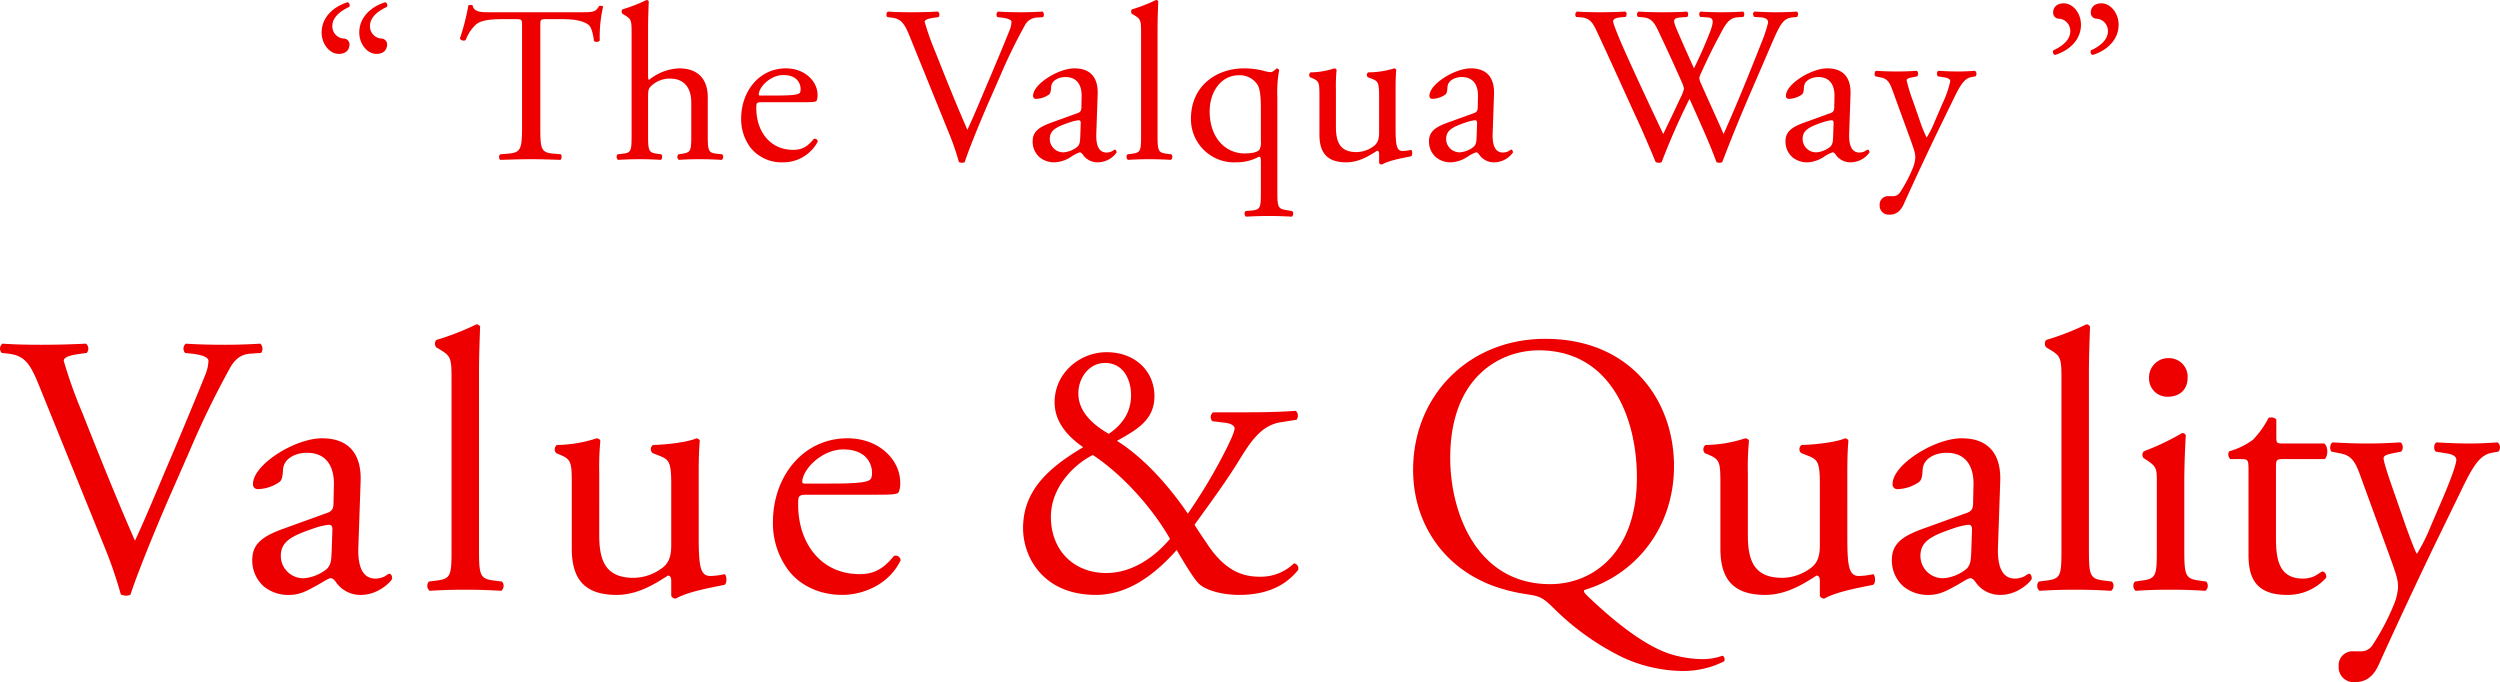
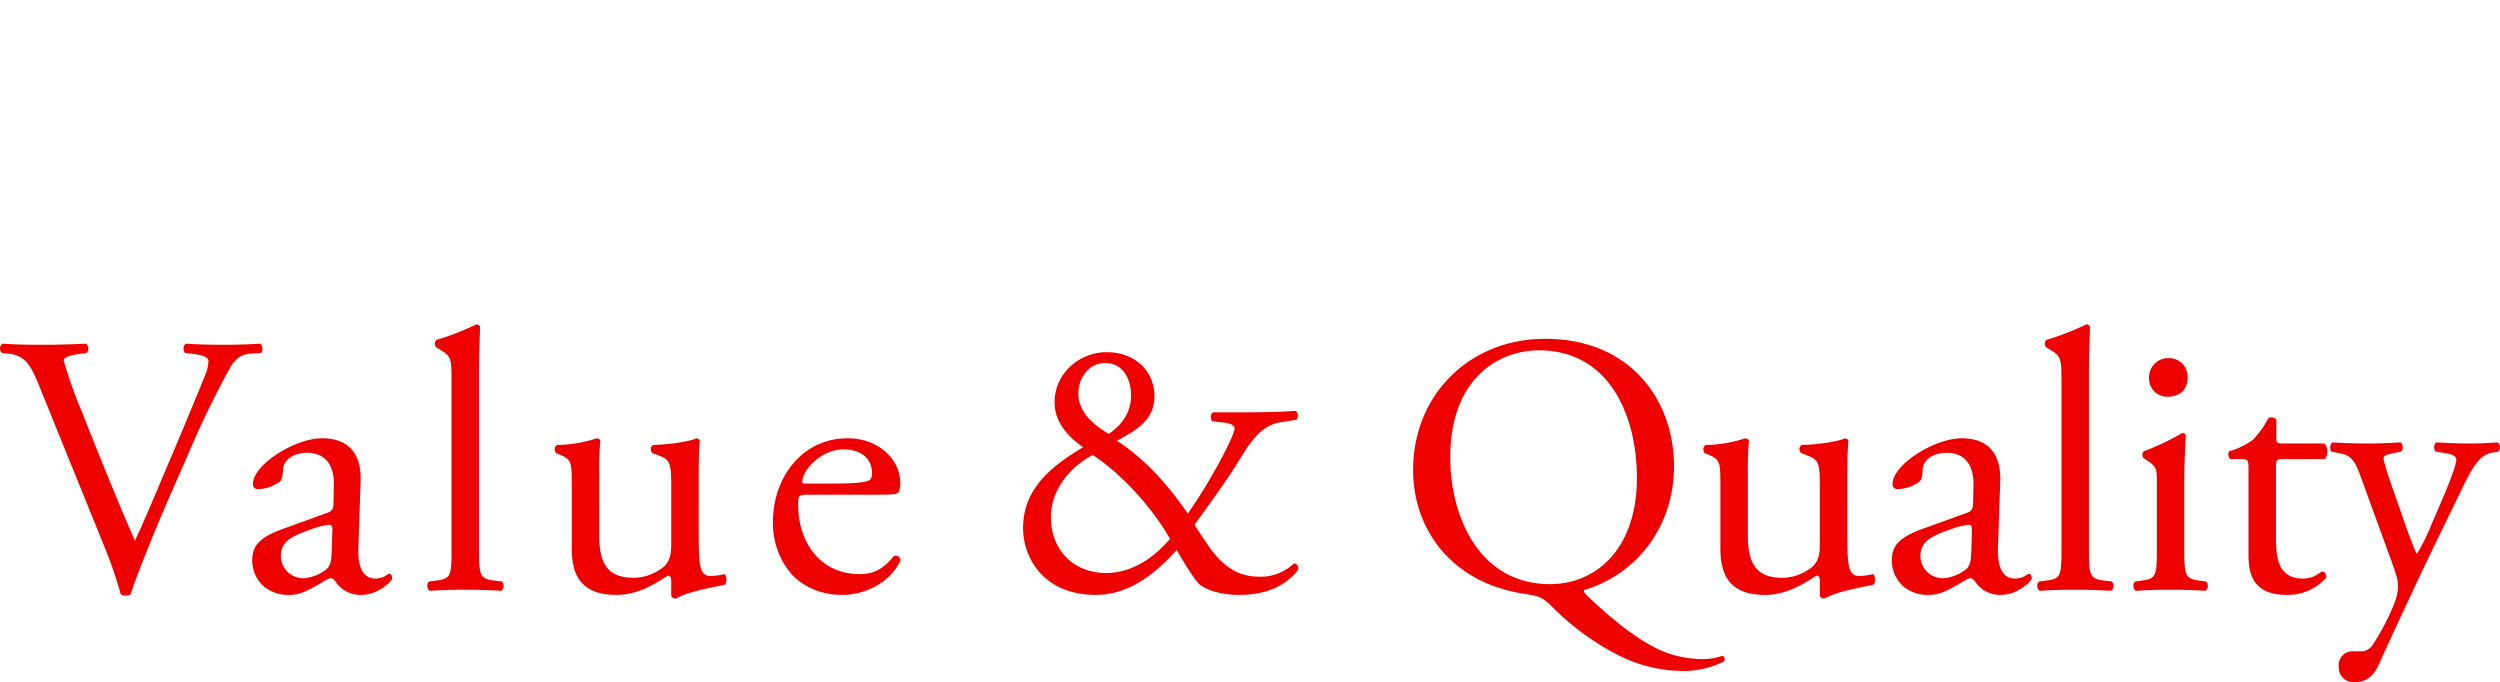
<svg xmlns="http://www.w3.org/2000/svg" width="673.636" height="183.8" viewBox="0 0 673.636 183.8">
  <g id="グループ_28809" data-name="グループ 28809" transform="translate(-588.132 -829.1)">
    <path id="パス_155917" data-name="パス 155917" d="M27.6-12A116.516,116.516,0,0,1,32.2,1.3a4.013,4.013,0,0,0,1.5.3,2.016,2.016,0,0,0,1.1-.3C36.5-4,41.2-15.6,45.2-24.8l5.4-12.3a241.3,241.3,0,0,1,11.2-23c1.3-2.1,2.8-3.3,5.2-3.5l3-.2a1.967,1.967,0,0,0-.2-2.5c-3.3.2-6.4.3-9.7.3-3.8,0-7.6-.1-10.4-.3a1.749,1.749,0,0,0-.2,2.5l1.8.2c3.5.4,4.5,1.2,4.5,1.9a10.632,10.632,0,0,1-.9,3.9c-1.7,4.3-6.4,15.6-9.3,22.4-2.3,5.3-6.5,15.6-9.6,22.2-5-11.4-9.6-22.9-14.2-34.5a125.257,125.257,0,0,1-5-14c.1-.8.9-1.4,4.7-1.9l1.5-.2a1.749,1.749,0,0,0-.2-2.5c-4.2.2-7.7.3-12.1.3-4.3,0-7.5-.1-10.4-.3a1.677,1.677,0,0,0-.2,2.5l1.8.2c4.3.5,5.8,2.6,8.1,8.2Zm48.3-4.4c-6.4,2.3-8.3,4.6-8.3,8.5a9.356,9.356,0,0,0,3.1,7,10.349,10.349,0,0,0,7,2.3c2.8,0,5-1.3,7.2-2.5,2-1.1,3.2-2,3.9-2,.6,0,1.2.8,1.6,1.4a7.98,7.98,0,0,0,6.5,3.1c4.9,0,8.4-3.9,8.4-4.4,0-.7-.3-1.3-.7-1.3-.3,0-.8.4-1.3.7a5.746,5.746,0,0,1-2.5.6c-3.9,0-4.8-4.1-4.6-8.7l.6-17.4c.3-7.5-3.2-11.7-10.4-11.7-7.3,0-18.6,7.1-18.6,12.3a1.265,1.265,0,0,0,1.4,1.4A10.761,10.761,0,0,0,74.9-29c.8-.6.9-1.8,1-3.4.2-3.1,3.6-4.5,6.4-4.5,6.2,0,7.4,5,7.3,8.7l-.1,4.6c0,1.5-.2,2.4-1.7,2.9Zm-.6,7.3c0-3.9,2.9-5.4,8.8-7.4a18.872,18.872,0,0,1,4.1-1c.6,0,1,.2,1,1.3L89-10.3c-.1,2.1-.1,3.5-1.3,4.7a11.308,11.308,0,0,1-6.1,2.5A6.027,6.027,0,0,1,75.3-9.1Zm53.4-49.4c0-4.4.2-9.4.3-12.4a1.1,1.1,0,0,0-1-.6,70.956,70.956,0,0,1-10.8,4.2,1.521,1.521,0,0,0,0,2l1,.6c3,1.8,3.1,2.4,3.1,8.3v45.2c0,7.2-.1,8.2-3.8,8.7l-2.3.3a1.749,1.749,0,0,0,.2,2.5c3-.2,6-.3,9.6-.3,3.5,0,6.4.1,9.7.3a1.749,1.749,0,0,0,.2-2.5l-2.4-.3c-3.6-.5-3.8-1.5-3.8-8.7Zm32.4,27.1a75.353,75.353,0,0,1,.3-8.7c-.1-.4-.4-.6-1-.7A35.4,35.4,0,0,1,149.7-39a1.485,1.485,0,0,0-.2,2.2l1.2.5c3,1.3,3,2.2,3,8.5v16.7c0,8.1,3.3,12.5,12.1,12.5,5.9,0,10.8-3.3,13.8-5.2.6,0,.9.5.9,1.4V1.7a1.387,1.387,0,0,0,1.2.7c3.4-1.9,9.2-2.9,13.1-3.7.8-.4.7-2.4.1-2.9a18.95,18.95,0,0,1-3.9.5c-2.8,0-3.1-3-3.1-10.9V-31.4c0-3.7.1-6.8.3-8.7-.1-.4-.4-.6-.9-.7-2.2,1-7.7,1.7-11.7,1.8a1.36,1.36,0,0,0-.1,2.2l1.3.5c3,1.2,3.7,1.4,3.7,7.9V-12c0,3.1-.7,4.6-2,5.8a13.082,13.082,0,0,1-8.1,3c-7.6,0-9.3-4.6-9.3-11.5Zm74.8,5.8c4.2,0,5.6-.1,5.9-.7a6.179,6.179,0,0,0,.4-2.6c0-6-5.6-11.9-14.2-11.9-12,0-20.1,10.3-20.1,22.6a21.232,21.232,0,0,0,4.2,13c2.9,3.8,8,6.6,14.5,6.6,5.2,0,12.4-2.5,15.7-9.3a1.322,1.322,0,0,0-1.8-1.2c-3.1,3.9-5.9,4.9-9.2,4.9-10.7,0-16.6-8.6-16.6-18.7,0-2.5.1-2.7,2.7-2.7Zm-19.4-3c-.7,0-.7-.3-.7-.5.1-3.3,5.2-8.7,11.1-8.7,5.8,0,7.7,3.5,7.7,6.3,0,1.3-.3,1.7-.6,1.9-.8.6-3,1-10.4,1Zm110-19.2a1.641,1.641,0,0,0-.2,2.4l3.4.4c1.6.2,2.6.8,2.6,1.5,0,.6-.5,2.1-2.2,5.5a144.351,144.351,0,0,1-10.4,17.5c-6.7-9.8-13.6-16.2-19.1-19.6,4.9-2.8,10.1-5.4,10.1-12,0-6.9-5.3-11.9-12.9-11.9-7.2,0-14,5.6-14,13.5,0,5.7,4.1,9.6,7.7,12.1-8.9,5.3-16.2,11.4-16.2,21.8,0,7.9,5.5,18,19.6,18,8.9,0,16.1-5.7,21.8-12.1,1.1,1.9,4.6,7.9,6.1,9.2,1.9,1.7,6.2,2.9,10.7,2.9,6.2,0,11.9-1.7,15.9-6.7a1.347,1.347,0,0,0-1.1-1.8,12.874,12.874,0,0,1-9,3.6c-4.1,0-9.2-.9-14.5-9-1-1.5-1.6-2.3-3.3-5,4.2-5.8,8.3-11.4,11.6-16.7,3.1-5,6-10,11.5-10.9l4.4-.7a1.831,1.831,0,0,0-.2-2.4c-2.7.2-6.6.4-14.1.4ZM294.1-36.3c8,5.3,16,14.2,20.8,22.6-4.5,5.3-10.5,9.2-17.2,9.2-8.8,0-14.9-6.2-14.9-15.1C282.8-27.7,289.1-33.8,294.1-36.3Zm3.3-24.8c4.8,0,7,4.3,7,8.7,0,4.8-2.6,8.1-6,10.4-5.4-3.1-8.2-6.7-8.2-10.9C290.2-57,293-61.1,297.4-61.1ZM416-67.6c-20.6,0-35.6,15.3-35.6,35.3,0,14.3,8.1,26.2,21.4,31.2a46.033,46.033,0,0,0,9.8,2.4c2.8.5,3.7.7,6.7,3.7a69.626,69.626,0,0,0,18.5,13.2A39.454,39.454,0,0,0,453,21.9a24.536,24.536,0,0,0,11.2-2.6c.3-.5.1-1.4-.5-1.5a15.412,15.412,0,0,1-4.8.9,29.861,29.861,0,0,1-9.3-1.4c-8-2.6-17.2-10.8-22.3-15.7-.6-.6-1-1-.8-1.5,14-4.2,24.2-16.9,24.2-33.4C450.7-50.9,439.1-67.6,416-67.6Zm1.3,66.1c-19.7,0-26.9-19.2-26.9-34,0-21.9,13.5-29,23.9-29,19.1,0,26.4,17.8,26.4,34.3C440.7-10.5,429.3-1.5,417.3-1.5Zm53.3-29.9a75.348,75.348,0,0,1,.3-8.7c-.1-.4-.4-.6-1-.7A35.4,35.4,0,0,1,459.2-39a1.485,1.485,0,0,0-.2,2.2l1.2.5c3,1.3,3,2.2,3,8.5v16.7c0,8.1,3.3,12.5,12.1,12.5,5.9,0,10.8-3.3,13.8-5.2.6,0,.9.5.9,1.4V1.7a1.387,1.387,0,0,0,1.2.7c3.4-1.9,9.2-2.9,13.1-3.7.8-.4.7-2.4.1-2.9a18.95,18.95,0,0,1-3.9.5c-2.8,0-3.1-3-3.1-10.9V-31.4c0-3.7.1-6.8.3-8.7-.1-.4-.4-.6-.9-.7-2.2,1-7.7,1.7-11.7,1.8a1.36,1.36,0,0,0-.1,2.2l1.3.5c3,1.2,3.7,1.4,3.7,7.9V-12c0,3.1-.7,4.6-2,5.8a13.082,13.082,0,0,1-8.1,3c-7.6,0-9.3-4.6-9.3-11.5Zm47.1,15c-6.4,2.3-8.3,4.6-8.3,8.5a9.356,9.356,0,0,0,3.1,7,10.349,10.349,0,0,0,7,2.3c2.8,0,5-1.3,7.2-2.5,2-1.1,3.2-2,3.9-2,.6,0,1.2.8,1.6,1.4a7.98,7.98,0,0,0,6.5,3.1c4.9,0,8.4-3.9,8.4-4.4,0-.7-.3-1.3-.7-1.3-.3,0-.8.4-1.3.7a5.746,5.746,0,0,1-2.5.6c-3.9,0-4.8-4.1-4.6-8.7l.6-17.4c.3-7.5-3.2-11.7-10.4-11.7-7.3,0-18.6,7.1-18.6,12.3a1.265,1.265,0,0,0,1.4,1.4,10.761,10.761,0,0,0,5.7-1.9c.8-.6.9-1.8,1-3.4.2-3.1,3.6-4.5,6.4-4.5,6.2,0,7.4,5,7.3,8.7l-.1,4.6c0,1.5-.2,2.4-1.7,2.9Zm-.6,7.3c0-3.9,2.9-5.4,8.8-7.4a18.872,18.872,0,0,1,4.1-1c.6,0,1,.2,1,1.3l-.2,5.9c-.1,2.1-.1,3.5-1.3,4.7a11.308,11.308,0,0,1-6.1,2.5A6.028,6.028,0,0,1,517.1-9.1Zm45.4-49.4c0-4.4.2-9.4.3-12.4a1.1,1.1,0,0,0-1-.6A70.955,70.955,0,0,1,551-67.3a1.521,1.521,0,0,0,0,2l1,.6c3,1.8,3.1,2.4,3.1,8.3v45.2c0,7.2-.1,8.2-3.8,8.7l-2.3.3a1.749,1.749,0,0,0,.2,2.5c3-.2,6-.3,9.6-.3,3.5,0,6.4.1,9.7.3a1.749,1.749,0,0,0,.2-2.5l-2.4-.3c-3.6-.5-3.8-1.5-3.8-8.7Zm18.3,47.3c0,7.2-.1,8.2-3.8,8.7l-2.1.3a1.749,1.749,0,0,0,.2,2.5c2.8-.2,5.8-.3,9.4-.3,3.5,0,6.4.1,9.4.3a1.749,1.749,0,0,0,.2-2.5L592-2.5c-3.6-.5-3.8-1.5-3.8-8.7v-18c0-4.1.2-8.9.4-12.4a.924.924,0,0,0-1-.6,68.7,68.7,0,0,1-10.3,4.9,1.367,1.367,0,0,0-.1,1.8l.9.6c2.7,1.8,2.7,2.3,2.7,6.2Zm3.3-51.2a5.2,5.2,0,0,0-5.4,5.4,4.914,4.914,0,0,0,5.1,5c2.8,0,5.3-1.6,5.3-5.2A5,5,0,0,0,584.1-62.4ZM626-35.2c.9-.6,1.1-3.3-.1-4.2H614.8c-1.7,0-1.8-.1-1.8-1.9v-4.5c-.4-.7-1.6-.7-2.1-.5a24.755,24.755,0,0,1-4.2,5.9,19.855,19.855,0,0,1-6.4,3.1,1.664,1.664,0,0,0,.3,2.1h2.8c2,0,2.1.2,2.1,2.9V-9.4c0,6,1.8,10.8,10.4,10.8a13.846,13.846,0,0,0,10.5-4.6c.2-.6-.2-1.7-1-1.7-.3,0-1.6,1.1-2.5,1.4a7.635,7.635,0,0,1-2.7.5c-6.6,0-7.3-5.3-7.3-11.1V-32.8c0-2.1.1-2.4,1.8-2.4Zm8.2,60.1c2.3,0,4.7-.9,6.4-4.7,4.9-10.9,13.1-28.3,16.4-35l5.6-11.5c3.4-7.1,5.2-10,8.5-10.6l1.7-.3a1.67,1.67,0,0,0-.2-2.5c-2.8.2-5.1.3-7.6.3-2.6,0-5.6-.1-8.8-.3-.8.3-.9,2-.2,2.5l3.1.5c1.8.3,2.4,1,2.4,1.7,0,1.1-1.3,4.8-3.5,10l-3.4,7.9a48.73,48.73,0,0,1-3.7,7.4c-.4-.2-2.3-5.5-2.9-7.1L644.8-26c-.6-1.7-2.9-8.2-2.9-9.4,0-.7.8-1,2.2-1.3l2.5-.5c.7-.5.6-2.2-.2-2.5-3.2.2-6,.3-8.7.3-3.3,0-6.3-.1-9.5-.3-.8.3-.9,2-.3,2.5l2.5.5c3.5.7,4.2,3.1,5.9,7.8l7.8,21.4c1.3,3.7,1.7,4.9,1.7,6.9a15.14,15.14,0,0,1-1,4.3A63.687,63.687,0,0,1,639,14.8a3.626,3.626,0,0,1-3.3,1.8h-1.9a3.724,3.724,0,0,0-4,4A4.019,4.019,0,0,0,634.2,24.9Z" transform="translate(588.5 988)" fill="#e00" />
-     <path id="パス_155918" data-name="パス 155918" d="M18.06-28.38c2.34,0,2.88-1.56,2.88-2.46a1.591,1.591,0,0,0-1.62-1.68,3.293,3.293,0,0,1-3-3.36c0-2.46,2.34-4.14,4.56-5.16a.886.886,0,0,0-.42-1.26c-3.78,1.14-7.02,4.02-7.02,8.16C13.44-31.02,15.6-28.38,18.06-28.38Zm-10.14,0c2.34,0,2.88-1.56,2.88-2.46a1.591,1.591,0,0,0-1.62-1.68,3.293,3.293,0,0,1-3-3.36c0-2.46,2.34-4.14,4.56-5.16a.886.886,0,0,0-.42-1.26C6.54-41.16,3.3-38.28,3.3-34.14,3.3-31.02,5.46-28.38,7.92-28.38Zm54.3-7.32c0-1.98-.06-2.04,1.74-2.04h4.26c3.3,0,5.58.48,6.96,1.5.9.66,1.32,2.88,1.5,4.38a1.127,1.127,0,0,0,1.56-.12,36.316,36.316,0,0,1,.9-9.12c-.12-.24-.78-.3-1.08-.18-.9,1.56-1.44,1.68-4.68,1.68H49.08c-2.76,0-4.74.06-5.1-1.86a1.5,1.5,0,0,0-1.14,0,63.187,63.187,0,0,1-2.28,8.94,1.16,1.16,0,0,0,1.56.42,10.956,10.956,0,0,1,2.7-4.14c1.5-1.38,4.8-1.5,7.38-1.5h3.3c1.8,0,1.8.06,1.8,1.92V-9c0,6.3-.3,7.2-3.72,7.5l-2.16.18a1.048,1.048,0,0,0,0,1.5C55.26.06,57.36,0,59.76,0s4.44.06,7.86.18c.36-.18.48-1.26.12-1.5L65.82-1.5c-3.48-.3-3.6-1.2-3.6-7.5ZM86.82-6.72c0,4.32-.06,4.98-2.28,5.22l-1.5.18a1.05,1.05,0,0,0,.12,1.5C85.08.06,86.88,0,89.04,0c2.1,0,3.84.06,5.64.18.42-.18.54-1.26.12-1.5L93.54-1.5c-2.16-.3-2.28-.9-2.28-5.22V-16.8c0-2.1.18-2.4,1.26-3.3a7.182,7.182,0,0,1,4.68-1.62c3.84,0,5.7,2.58,5.7,6.42v8.58c0,4.32-.06,4.86-2.28,5.22l-1.2.18a1.05,1.05,0,0,0,.12,1.5c1.62-.12,3.42-.18,5.58-.18,2.1,0,3.84.06,6,.18a1.05,1.05,0,0,0,.12-1.5l-1.62-.18c-2.16-.24-2.28-.9-2.28-5.22V-16.74c0-4.2-2.04-7.74-7.74-7.74a13.629,13.629,0,0,0-8.1,3.12c-.18-.12-.24-.6-.24-1.14V-35.1c0-2.64.12-5.64.18-7.44a.66.66,0,0,0-.6-.36,42.574,42.574,0,0,1-6.48,2.52.912.912,0,0,0,0,1.2l.6.36c1.8,1.08,1.86,1.44,1.86,4.98Zm46.32-8.64c2.52,0,3.36-.06,3.54-.42a3.708,3.708,0,0,0,.24-1.56c0-3.6-3.36-7.14-8.52-7.14-7.2,0-12.06,6.18-12.06,13.56a12.739,12.739,0,0,0,2.52,7.8,10.753,10.753,0,0,0,8.7,3.96,10.486,10.486,0,0,0,9.42-5.58.793.793,0,0,0-1.08-.72c-1.86,2.34-3.54,2.94-5.52,2.94-6.42,0-9.96-5.16-9.96-11.22,0-1.5.06-1.62,1.62-1.62Zm-11.64-1.8c-.42,0-.42-.18-.42-.3.06-1.98,3.12-5.22,6.66-5.22,3.48,0,4.62,2.1,4.62,3.78,0,.78-.18,1.02-.36,1.14-.48.36-1.8.6-6.24.6ZM172.26-7.2A69.907,69.907,0,0,1,175.02.78a2.408,2.408,0,0,0,.9.18,1.21,1.21,0,0,0,.66-.18c1.02-3.18,3.84-10.14,6.24-15.66l3.24-7.38a144.779,144.779,0,0,1,6.72-13.8,3.833,3.833,0,0,1,3.12-2.1l1.8-.12a1.18,1.18,0,0,0-.12-1.5c-1.98.12-3.84.18-5.82.18-2.28,0-4.56-.06-6.24-.18a1.05,1.05,0,0,0-.12,1.5l1.08.12c2.1.24,2.7.72,2.7,1.14a6.379,6.379,0,0,1-.54,2.34c-1.02,2.58-3.84,9.36-5.58,13.44-1.38,3.18-3.9,9.36-5.76,13.32-3-6.84-5.76-13.74-8.52-20.7a75.153,75.153,0,0,1-3-8.4c.06-.48.54-.84,2.82-1.14l.9-.12a1.05,1.05,0,0,0-.12-1.5c-2.52.12-4.62.18-7.26.18-2.58,0-4.5-.06-6.24-.18a1.006,1.006,0,0,0-.12,1.5l1.08.12c2.58.3,3.48,1.56,4.86,4.92Zm27.6-2.64c-3.84,1.38-4.98,2.76-4.98,5.1a5.613,5.613,0,0,0,1.86,4.2,6.21,6.21,0,0,0,4.2,1.38,8.88,8.88,0,0,0,4.32-1.5,9.212,9.212,0,0,1,2.34-1.2c.36,0,.72.48.96.84a4.788,4.788,0,0,0,3.9,1.86A6.3,6.3,0,0,0,217.5-1.8c0-.42-.18-.78-.42-.78-.18,0-.48.24-.78.42a3.448,3.448,0,0,1-1.5.36c-2.34,0-2.88-2.46-2.76-5.22l.36-10.44c.18-4.5-1.92-7.02-6.24-7.02-4.38,0-11.16,4.26-11.16,7.38a.759.759,0,0,0,.84.84,6.456,6.456,0,0,0,3.42-1.14c.48-.36.54-1.08.6-2.04.12-1.86,2.16-2.7,3.84-2.7,3.72,0,4.44,3,4.38,5.22l-.06,2.76c0,.9-.12,1.44-1.02,1.74Zm-.36,4.38c0-2.34,1.74-3.24,5.28-4.44a11.323,11.323,0,0,1,2.46-.6c.36,0,.6.12.6.78l-.12,3.54c-.06,1.26-.06,2.1-.78,2.82a6.785,6.785,0,0,1-3.66,1.5A3.616,3.616,0,0,1,199.5-5.46ZM228.54-35.1c0-2.64.12-5.64.18-7.44a.66.66,0,0,0-.6-.36,42.575,42.575,0,0,1-6.48,2.52.912.912,0,0,0,0,1.2l.6.36c1.8,1.08,1.86,1.44,1.86,4.98V-6.72c0,4.32-.06,4.92-2.28,5.22l-1.38.18a1.05,1.05,0,0,0,.12,1.5c1.8-.12,3.6-.18,5.76-.18,2.1,0,3.84.06,5.82.18a1.05,1.05,0,0,0,.12-1.5l-1.44-.18c-2.16-.3-2.28-.9-2.28-5.22Zm32.28,18.42a32.517,32.517,0,0,1,.48-7.26.764.764,0,0,0-.66-.54c-.66.6-1.14,1.02-1.62,1.02a9.13,9.13,0,0,1-2.1-.42,21.852,21.852,0,0,0-4.98-.6c-7.74,0-14.4,4.86-14.4,13.56A11.636,11.636,0,0,0,249.72.84a12.636,12.636,0,0,0,6.12-1.5c.48,0,.54.3.54,1.44v7.8c0,4.32-.06,4.98-2.28,5.22l-1.86.18a1.05,1.05,0,0,0,.12,1.5c2.28-.12,4.08-.18,6.24-.18,2.1,0,3.84.06,6.12.18a1.05,1.05,0,0,0,.12-1.5l-1.74-.3c-2.1-.36-2.28-.78-2.28-5.1ZM256.38-4.92a4.068,4.068,0,0,1-.42,2.4c-.3.36-1.26.96-3.9.96-5.64,0-9.48-4.68-9.48-11.28,0-5.64,3.3-9.78,7.86-9.78a5.676,5.676,0,0,1,5.16,2.76c.48.9.78,2.88.78,6ZM276.6-18.84a45.214,45.214,0,0,1,.18-5.22c-.06-.24-.24-.36-.6-.42a21.238,21.238,0,0,1-6.42,1.08.891.891,0,0,0-.12,1.32l.72.3c1.8.78,1.8,1.32,1.8,5.1V-6.66c0,4.86,1.98,7.5,7.26,7.5,3.54,0,6.48-1.98,8.28-3.12.36,0,.54.3.54.84V1.02a.832.832,0,0,0,.72.42C291,.3,294.48-.3,296.82-.78c.48-.24.42-1.44.06-1.74a11.37,11.37,0,0,1-2.34.3c-1.68,0-1.86-1.8-1.86-6.54V-18.84c0-2.22.06-4.08.18-5.22-.06-.24-.24-.36-.54-.42a23.966,23.966,0,0,1-7.02,1.08.816.816,0,0,0-.06,1.32l.78.3c1.8.72,2.22.84,2.22,4.74V-7.2c0,1.86-.42,2.76-1.2,3.48a7.849,7.849,0,0,1-4.86,1.8c-4.56,0-5.58-2.76-5.58-6.9Zm30.06,9c-3.84,1.38-4.98,2.76-4.98,5.1a5.613,5.613,0,0,0,1.86,4.2,6.21,6.21,0,0,0,4.2,1.38,8.88,8.88,0,0,0,4.32-1.5,9.212,9.212,0,0,1,2.34-1.2c.36,0,.72.48.96.84a4.788,4.788,0,0,0,3.9,1.86A6.3,6.3,0,0,0,324.3-1.8c0-.42-.18-.78-.42-.78-.18,0-.48.24-.78.42a3.447,3.447,0,0,1-1.5.36c-2.34,0-2.88-2.46-2.76-5.22l.36-10.44c.18-4.5-1.92-7.02-6.24-7.02-4.38,0-11.16,4.26-11.16,7.38a.759.759,0,0,0,.84.84,6.457,6.457,0,0,0,3.42-1.14c.48-.36.54-1.08.6-2.04.12-1.86,2.16-2.7,3.84-2.7,3.72,0,4.44,3,4.38,5.22l-.06,2.76c0,.9-.12,1.44-1.02,1.74Zm-.36,4.38c0-2.34,1.74-3.24,5.28-4.44a11.323,11.323,0,0,1,2.46-.6c.36,0,.6.12.6.78l-.12,3.54c-.06,1.26-.06,2.1-.78,2.82a6.785,6.785,0,0,1-3.66,1.5A3.616,3.616,0,0,1,306.3-5.46Zm36.48-32.76c2.52.24,3.24,1.86,4.38,4.32,3.9,8.34,7.62,16.68,11.46,25.02.78,1.74,3.12,7.14,4.14,9.66a2.408,2.408,0,0,0,.9.18,1.28,1.28,0,0,0,.72-.18,184.608,184.608,0,0,1,7.5-17.04c1.86,4.2,5.34,11.7,7.26,17.04a1.917,1.917,0,0,0,.84.18,1.279,1.279,0,0,0,.72-.18c2.46-6.42,4.86-12.3,7.5-18.42l4.38-10.14c3.6-8.34,4.14-10.14,7.14-10.44l1.14-.12c.42-.48.36-1.26-.12-1.44-1.56.12-3.3.18-5.58.18-1.86,0-3.48-.06-5.76-.18-.48.24-.54.9-.06,1.44l1.74.12c1.26.06,1.98.54,1.98,1.38a36.38,36.38,0,0,1-1.8,5.46c-.42,1.08-3.6,9.06-4.8,11.94-1.74,4.26-3.54,8.46-5.4,12.66-1.98-4.56-4.08-9.06-6.12-13.68a4.554,4.554,0,0,1-.42-1.44,4.9,4.9,0,0,1,.54-1.44c.9-2.1,3.42-7.32,4.68-9.54,1.32-2.46,2.4-5.16,4.92-5.34l1.74-.12c.36-.48.3-1.26-.12-1.44-1.38.12-3.78.18-5.76.18-2.22,0-4.02-.06-5.64-.18-.42.18-.54.84-.12,1.44l1.8.12c1.92.12,2.22.78.06,5.88-1.32,3.24-2.4,5.52-3.54,7.86-1.68-3.72-3.36-7.5-4.62-10.44-1.14-2.7-1.08-3.12,1.26-3.3l1.56-.12c.36-.48.3-1.26-.12-1.44-1.38.12-3.6.18-6.6.18-2.4,0-4.68-.06-6.42-.18a.928.928,0,0,0-.12,1.44l1.44.12c2.04.18,2.94,1.44,3.84,3.3,2.28,4.8,4.5,9.6,6.6,14.4a5.2,5.2,0,0,1,.48,1.56,10.893,10.893,0,0,1-.96,2.46c-1.56,3.36-3.18,6.72-4.62,9.72-3.48-7.38-7.02-14.88-10.38-22.38-1.86-4.26-3.12-7.32-3.12-8.04,0-.54.72-.9,1.98-1.02l1.38-.12c.36-.42.42-1.26-.12-1.44-2.1.12-5.16.18-6.84.18-1.86,0-4.56-.06-6.18-.18a.986.986,0,0,0-.18,1.44ZM402.72-9.84c-3.84,1.38-4.98,2.76-4.98,5.1a5.613,5.613,0,0,0,1.86,4.2A6.21,6.21,0,0,0,403.8.84a8.88,8.88,0,0,0,4.32-1.5,9.212,9.212,0,0,1,2.34-1.2c.36,0,.72.48.96.84a4.788,4.788,0,0,0,3.9,1.86,6.3,6.3,0,0,0,5.04-2.64c0-.42-.18-.78-.42-.78-.18,0-.48.24-.78.42a3.447,3.447,0,0,1-1.5.36c-2.34,0-2.88-2.46-2.76-5.22l.36-10.44c.18-4.5-1.92-7.02-6.24-7.02-4.38,0-11.16,4.26-11.16,7.38a.759.759,0,0,0,.84.84,6.457,6.457,0,0,0,3.42-1.14c.48-.36.54-1.08.6-2.04.12-1.86,2.16-2.7,3.84-2.7,3.72,0,4.44,3,4.38,5.22l-.06,2.76c0,.9-.12,1.44-1.02,1.74Zm-.36,4.38c0-2.34,1.74-3.24,5.28-4.44a11.323,11.323,0,0,1,2.46-.6c.36,0,.6.12.6.78l-.12,3.54c-.06,1.26-.06,2.1-.78,2.82a6.785,6.785,0,0,1-3.66,1.5A3.616,3.616,0,0,1,402.36-5.46Zm23.4,20.4c1.38,0,2.82-.54,3.84-2.82,2.94-6.54,7.86-16.98,9.84-21l3.36-6.9c2.04-4.26,3.12-6,5.1-6.36l1.02-.18a1,1,0,0,0-.12-1.5c-1.68.12-3.06.18-4.56.18-1.56,0-3.36-.06-5.28-.18-.48.18-.54,1.2-.12,1.5l1.86.3c1.08.18,1.44.6,1.44,1.02a27.9,27.9,0,0,1-2.1,6L438-10.26a29.241,29.241,0,0,1-2.22,4.44,33.6,33.6,0,0,1-1.74-4.26l-1.92-5.52a45.371,45.371,0,0,1-1.74-5.64c0-.42.48-.6,1.32-.78l1.5-.3c.42-.3.36-1.32-.12-1.5-1.92.12-3.6.18-5.22.18-1.98,0-3.78-.06-5.7-.18-.48.18-.54,1.2-.18,1.5l1.5.3c2.1.42,2.52,1.86,3.54,4.68L431.7-4.5c.78,2.22,1.02,2.94,1.02,4.14a9.084,9.084,0,0,1-.6,2.58,38.211,38.211,0,0,1-3.48,6.66,2.176,2.176,0,0,1-1.98,1.08h-1.14a2.234,2.234,0,0,0-2.4,2.4A2.411,2.411,0,0,0,425.76,14.94ZM482.88-42c-2.34,0-2.88,1.56-2.88,2.46a1.591,1.591,0,0,0,1.62,1.68,3.293,3.293,0,0,1,3,3.36c0,2.46-2.34,4.14-4.56,5.16a.886.886,0,0,0,.42,1.26c3.78-1.14,7.02-4.02,7.02-8.16C487.5-39.36,485.34-42,482.88-42Zm-10.14,0c-2.34,0-2.88,1.56-2.88,2.46a1.591,1.591,0,0,0,1.62,1.68,3.293,3.293,0,0,1,3,3.36c0,2.46-2.34,4.14-4.56,5.16a.886.886,0,0,0,.42,1.26c3.78-1.14,7.02-4.02,7.02-8.16C477.36-39.36,475.2-42,472.74-42Z" transform="translate(671.5 872)" fill="#e00" />
  </g>
</svg>